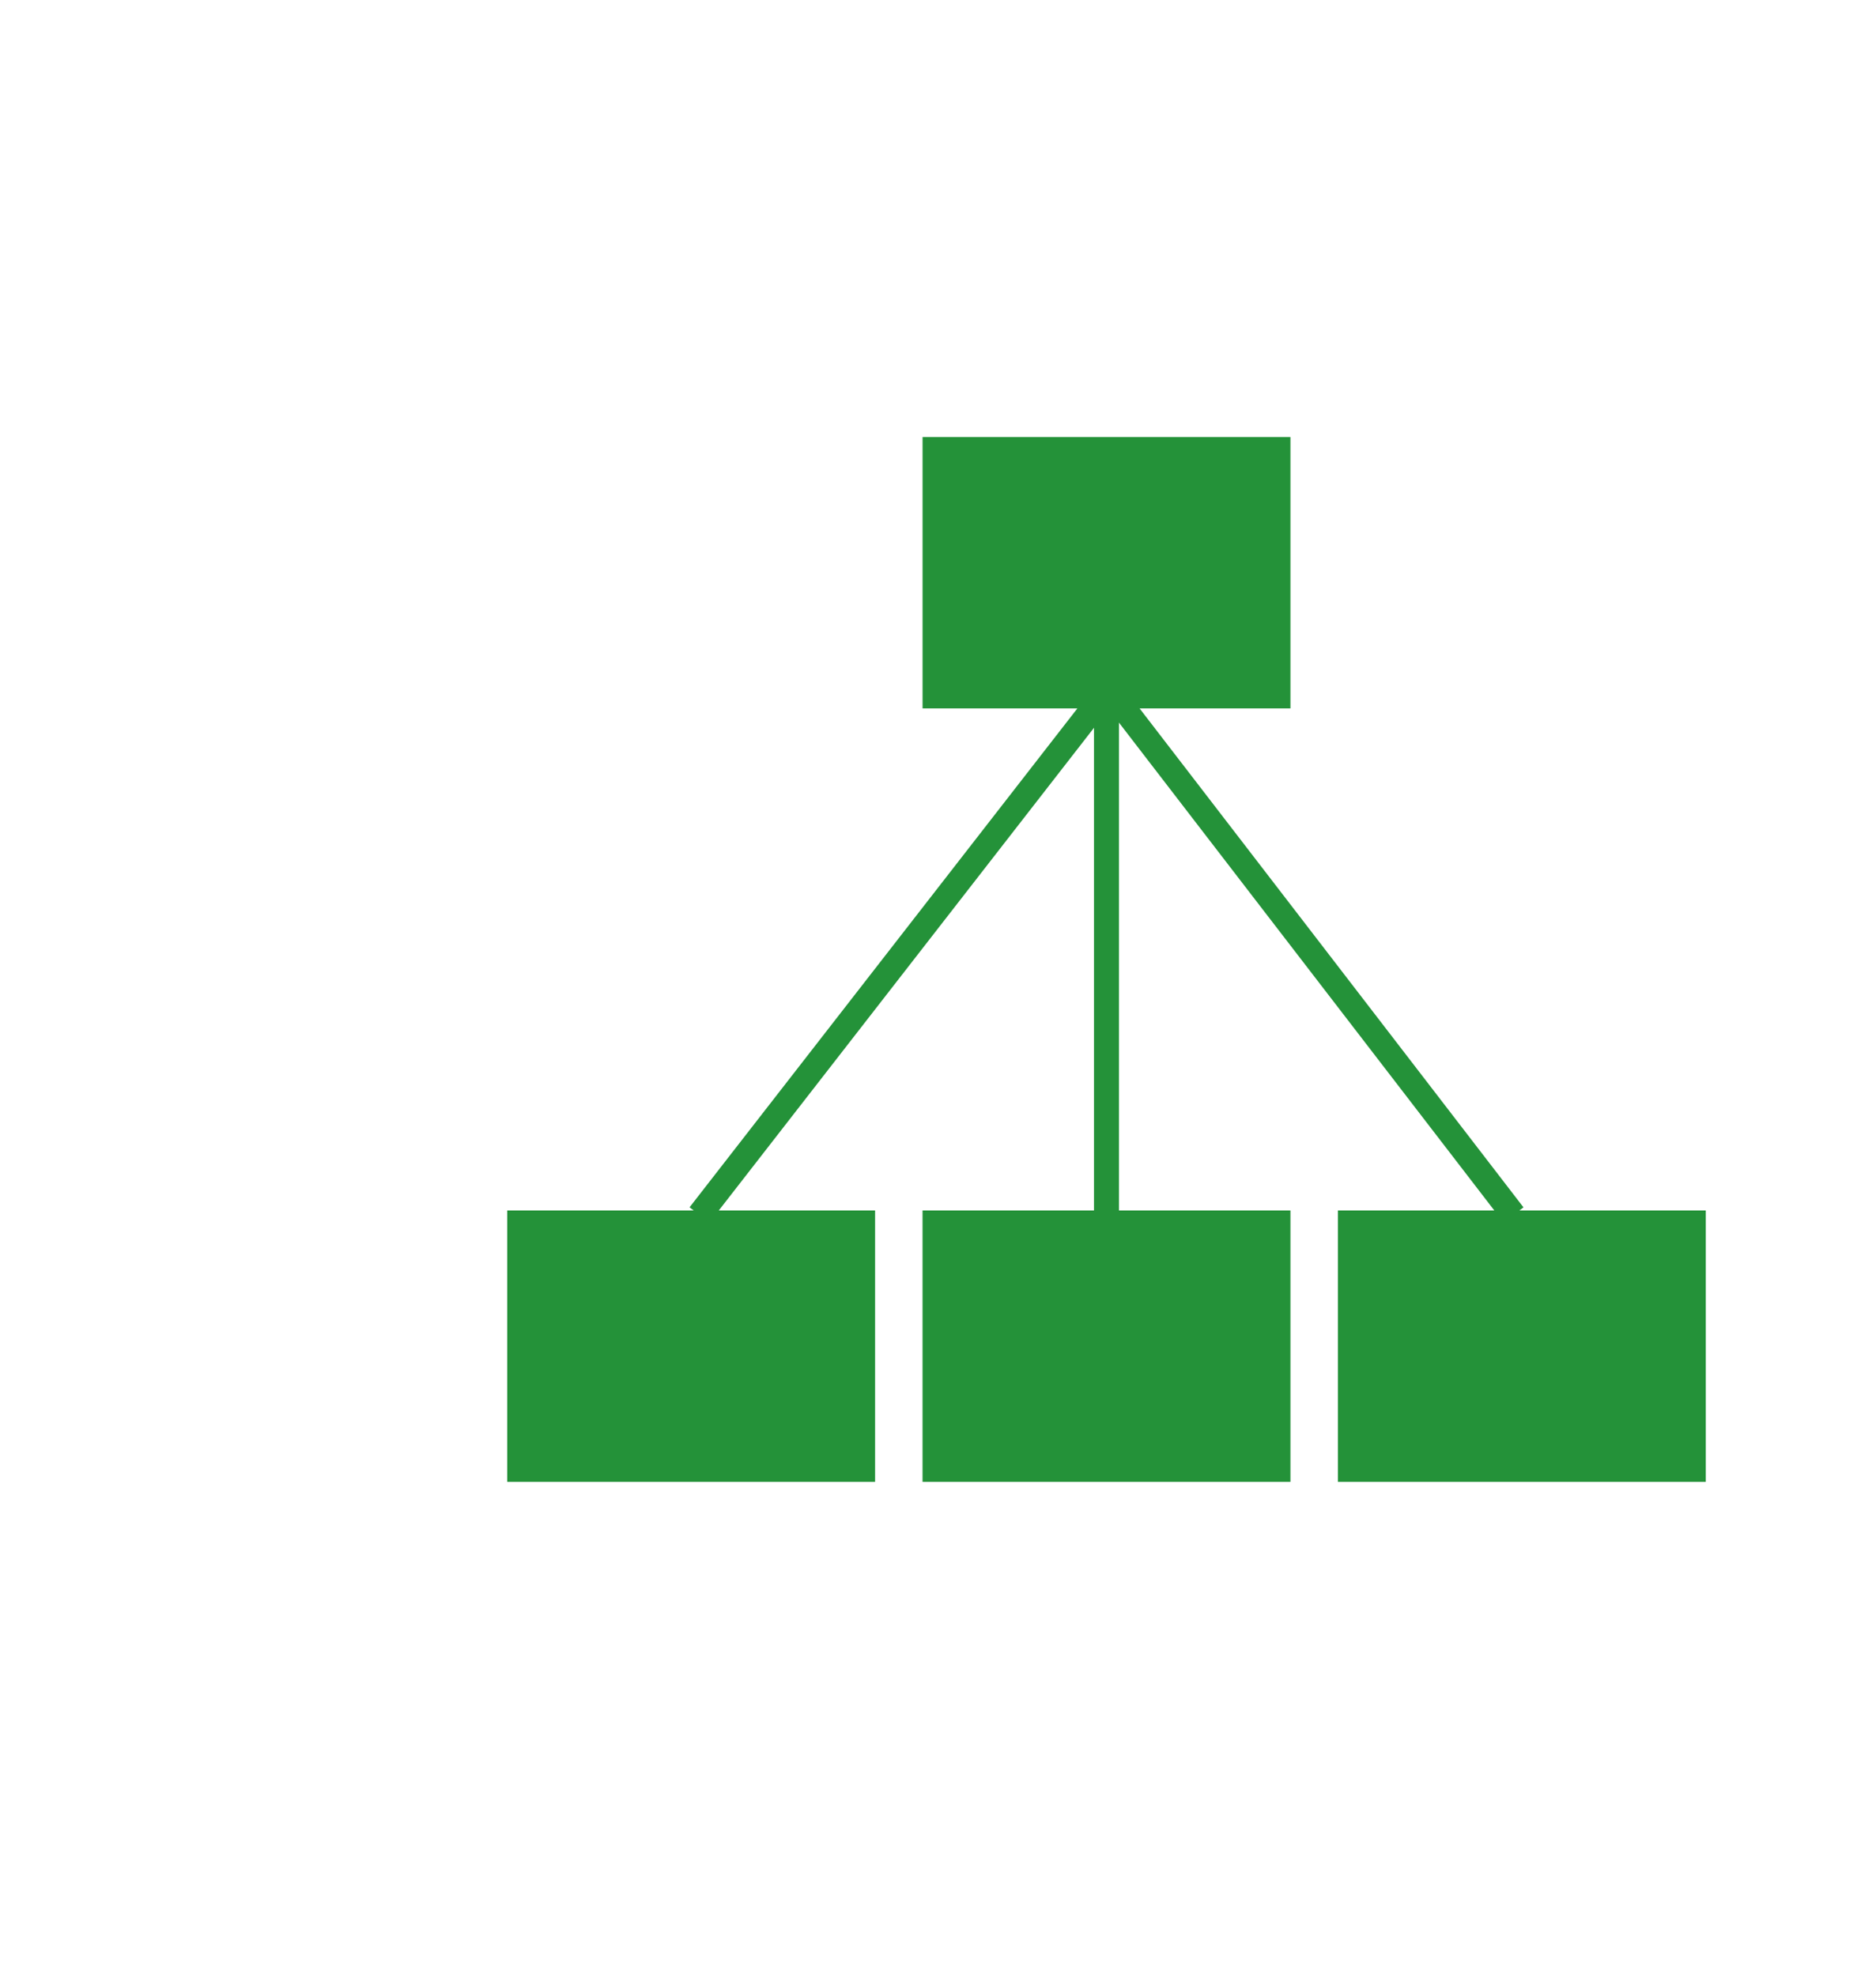
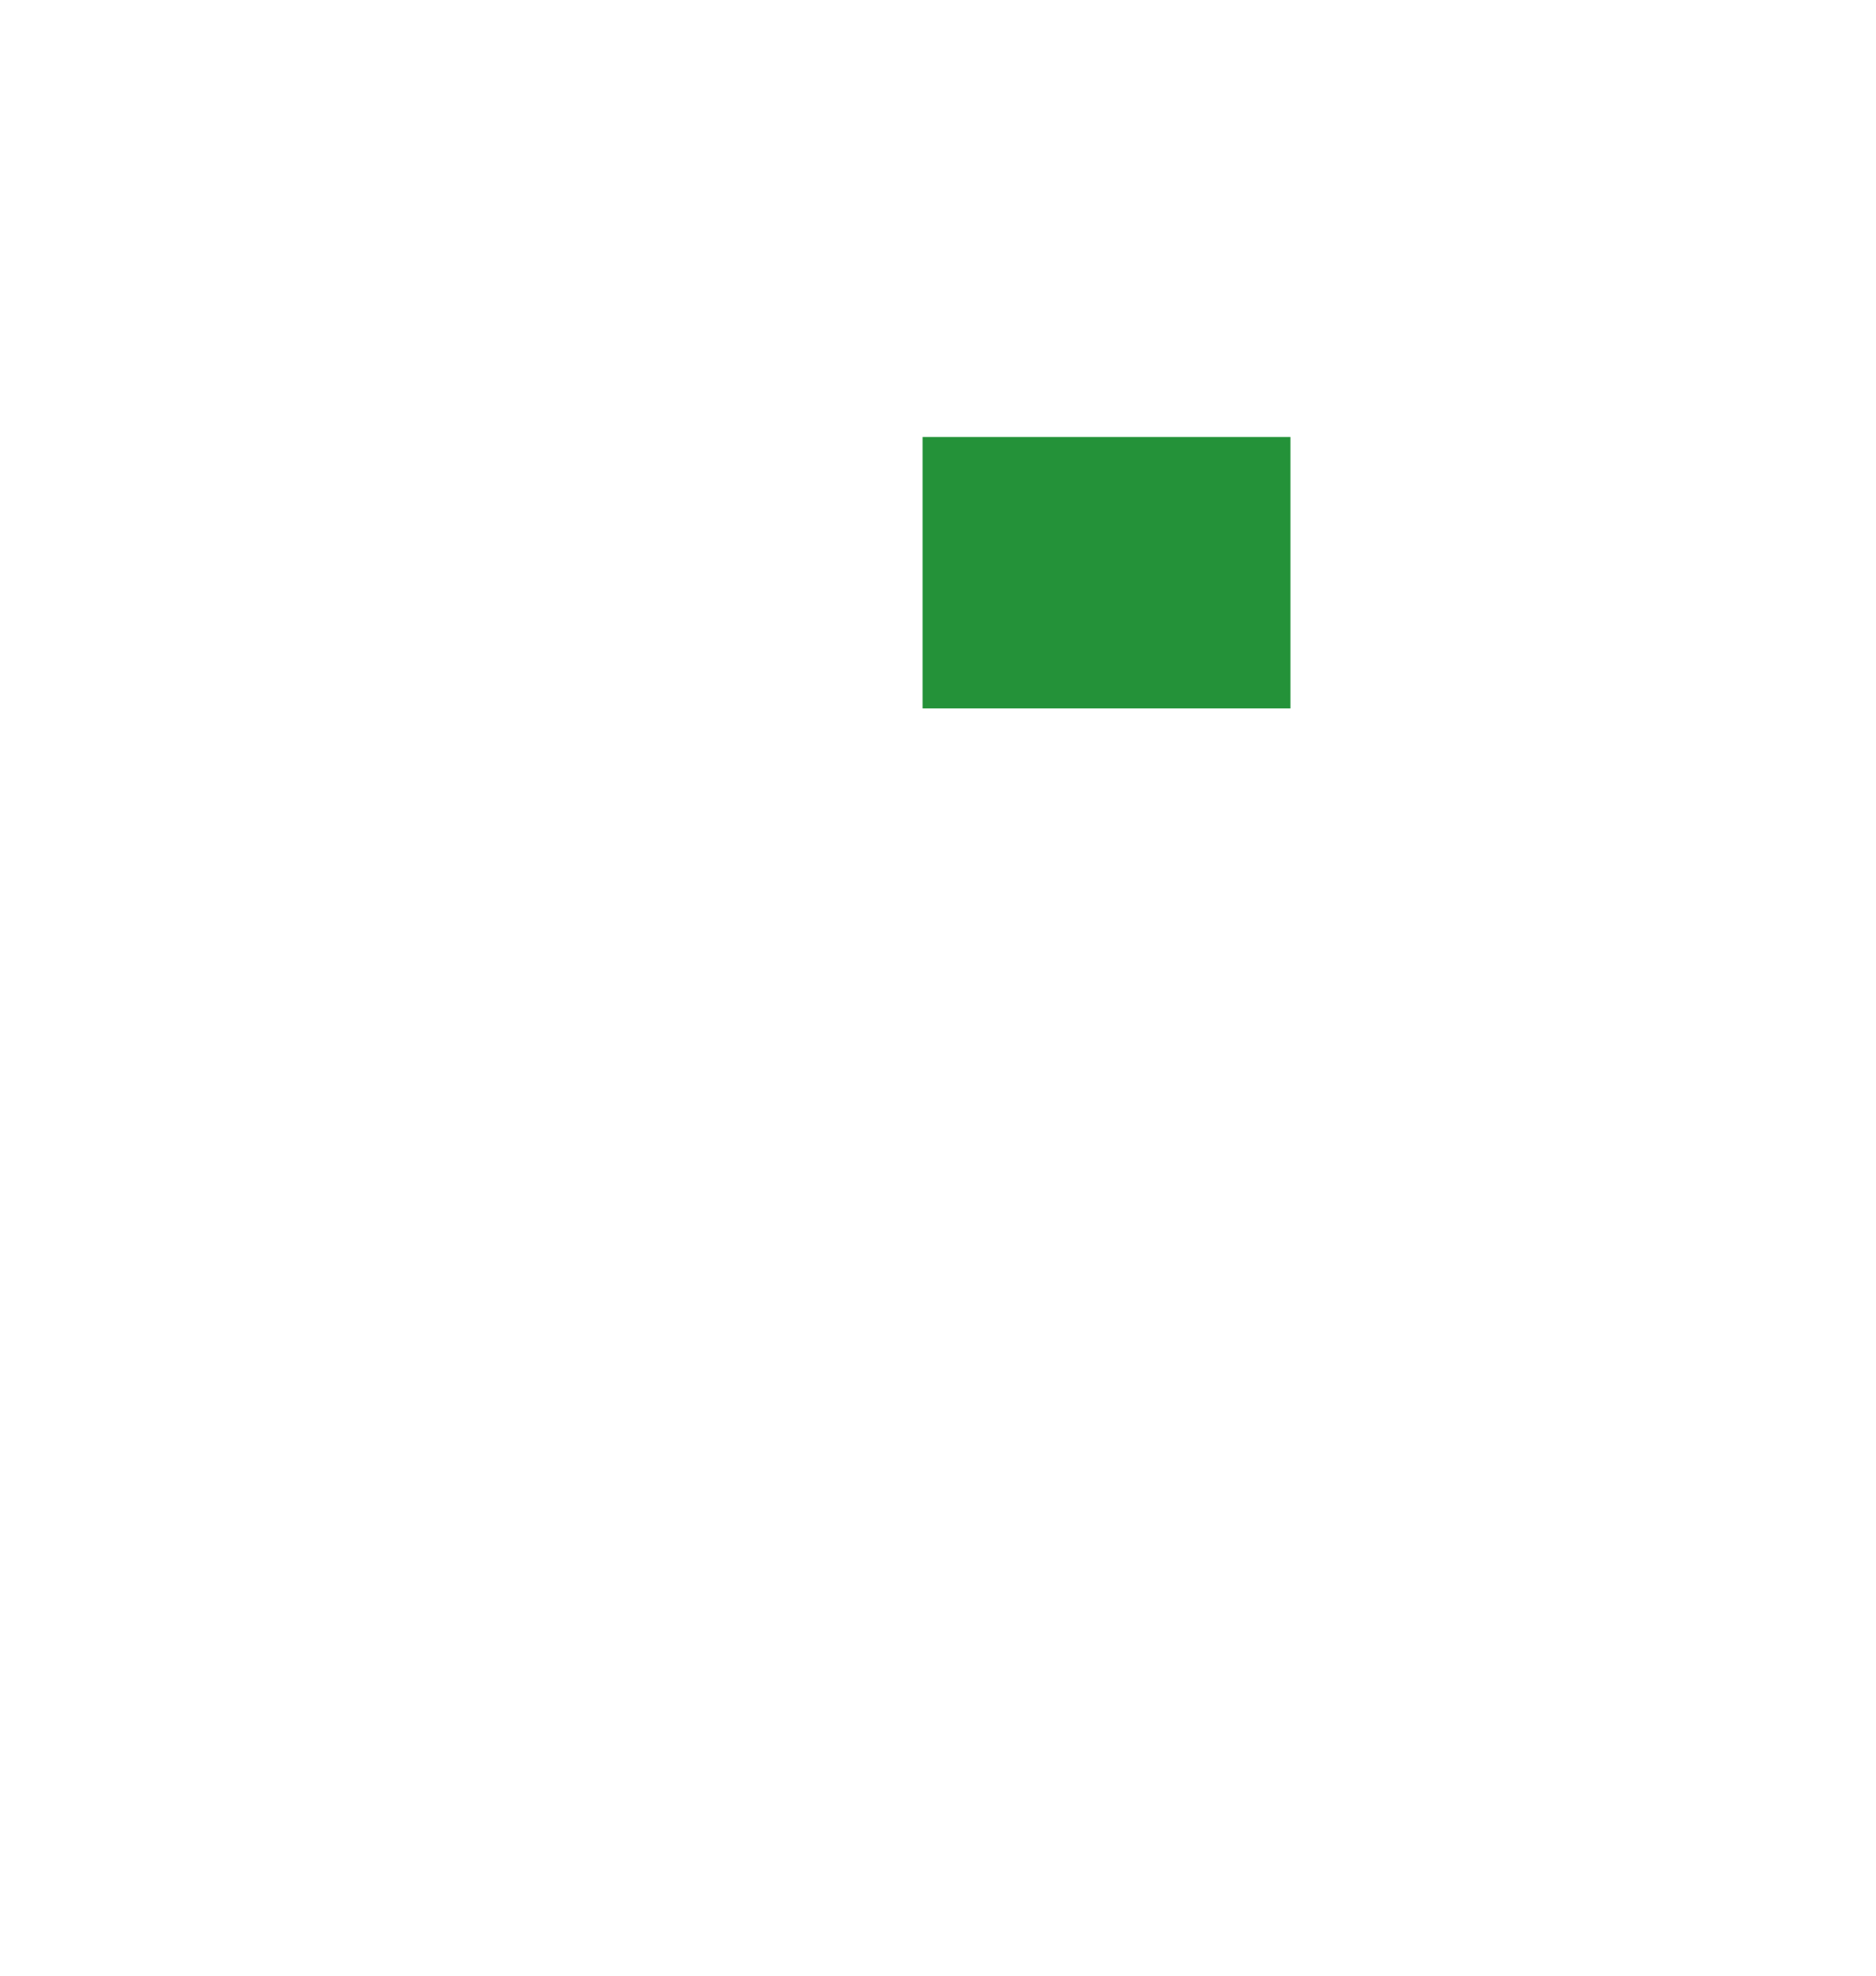
<svg xmlns="http://www.w3.org/2000/svg" version="1.1" id="sosikizu" x="0px" y="0px" width="75px" height="79px" viewBox="0 0 75 79" enable-background="new 0 0 75 79" xml:space="preserve">
  <rect x="36.883" y="17.469" fill="#249239" width="14.707" height="10.849" />
  <g>
-     <rect x="20.278" y="48.388" fill="#249239" width="14.707" height="10.849" />
-     <rect x="36.882" y="48.388" fill="#249239" width="14.708" height="10.849" />
-     <rect x="53.488" y="48.388" fill="#249239" width="14.707" height="10.849" />
-   </g>
-   <polyline fill="none" stroke="#249239" points="27.963,48.568 44.32,27.528 60.51,48.568 " />
-   <line fill="none" stroke="#249239" x1="44.236" y1="49.652" x2="44.236" y2="26.508" />
+     </g>
</svg>